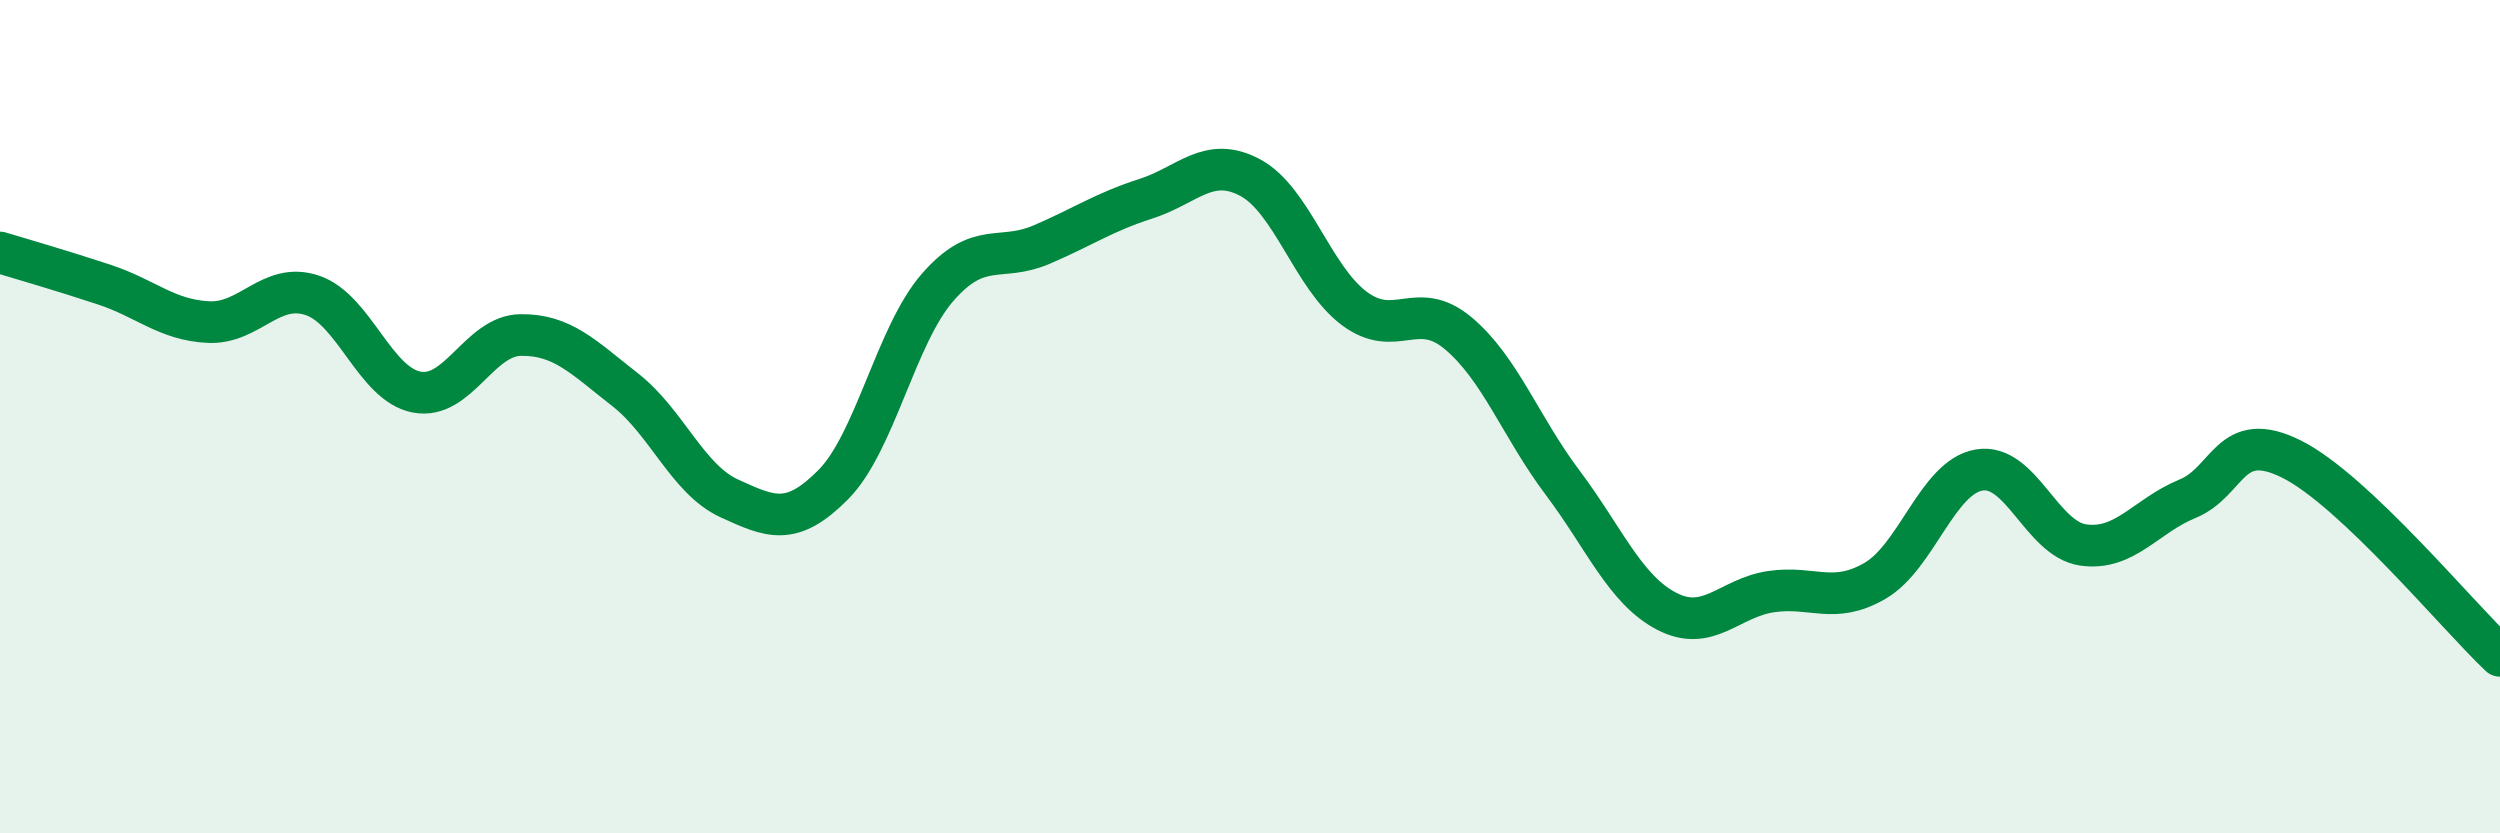
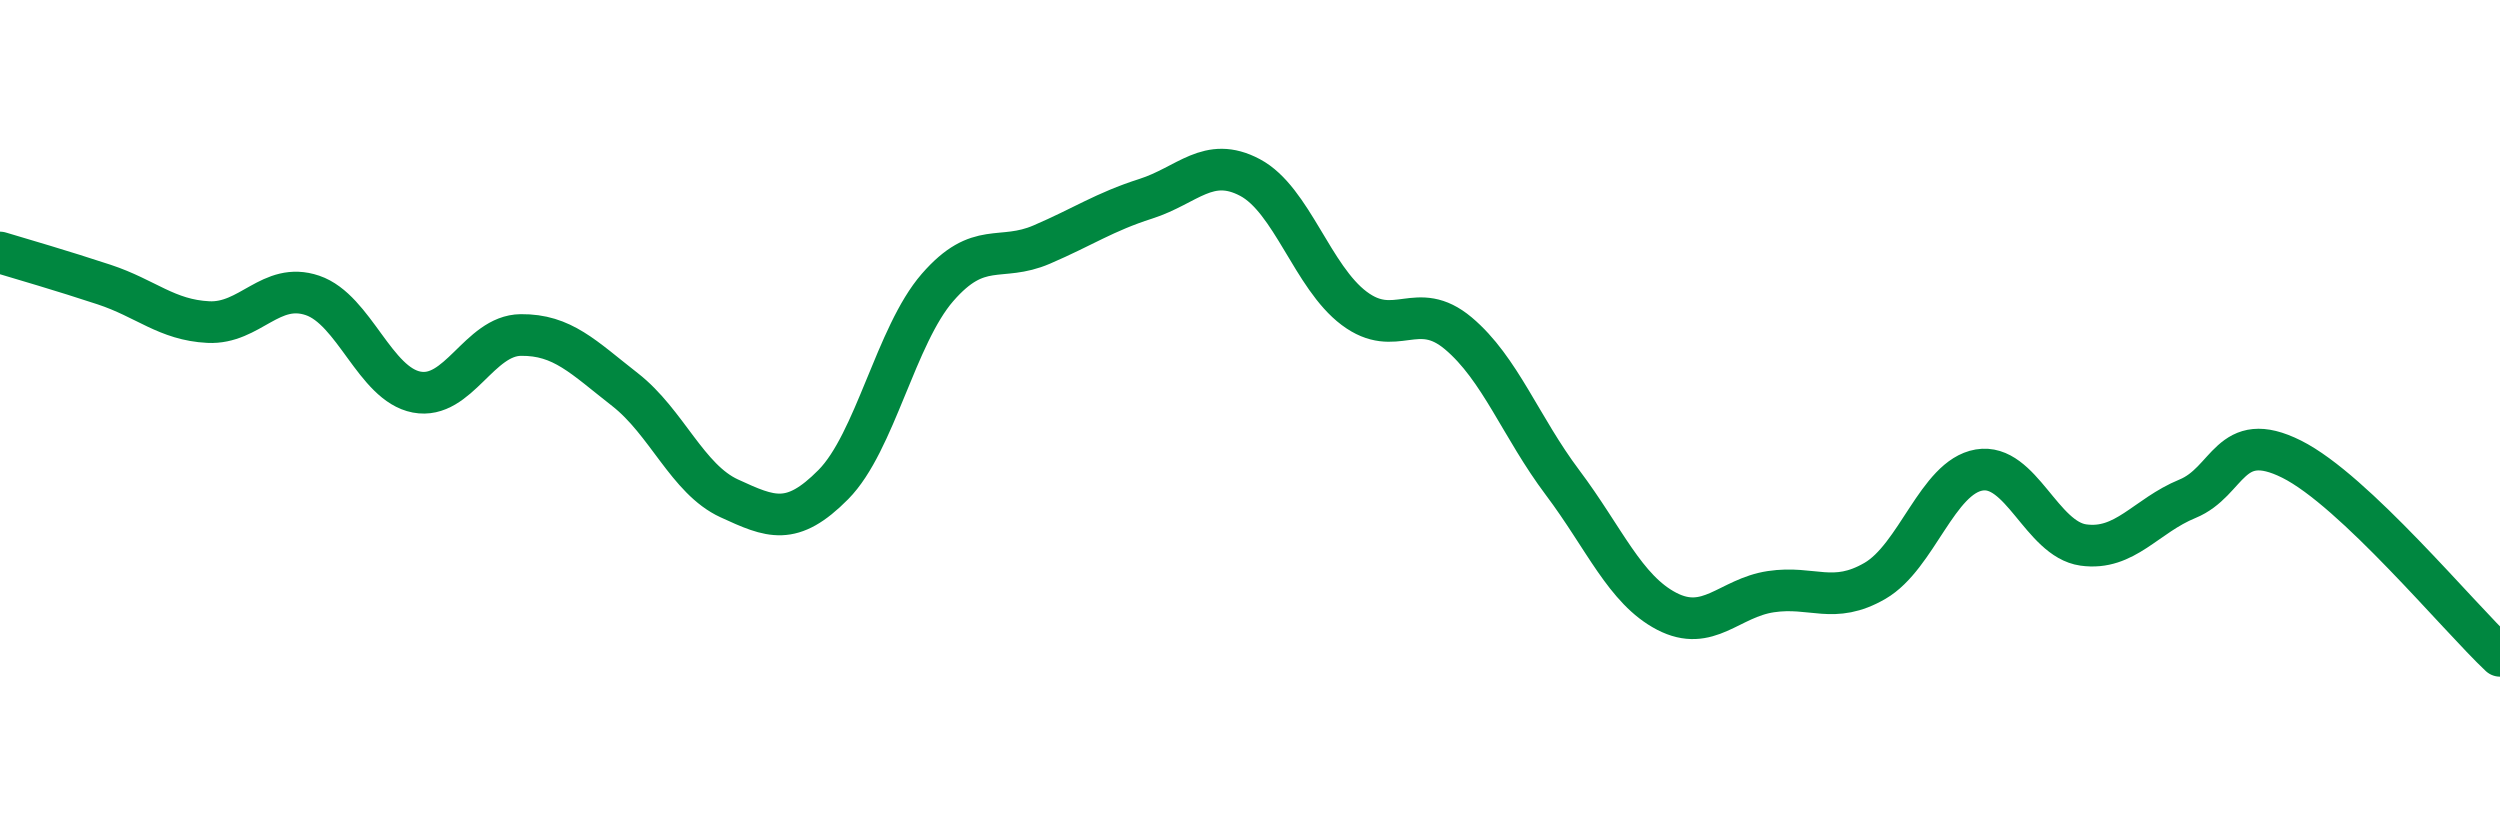
<svg xmlns="http://www.w3.org/2000/svg" width="60" height="20" viewBox="0 0 60 20">
-   <path d="M 0,6.06 C 0.5,6.21 1.5,6.5 2.5,6.83 C 3.5,7.16 4,7.68 5,7.73 C 6,7.78 6.5,6.75 7.5,7.09 C 8.5,7.43 9,9.22 10,9.41 C 11,9.6 11.5,8.05 12.5,8.04 C 13.5,8.03 14,8.57 15,9.35 C 16,10.13 16.5,11.5 17.5,11.96 C 18.5,12.42 19,12.64 20,11.63 C 21,10.62 21.5,8.05 22.5,6.9 C 23.5,5.75 24,6.3 25,5.87 C 26,5.44 26.5,5.09 27.5,4.77 C 28.5,4.45 29,3.73 30,4.26 C 31,4.79 31.5,6.65 32.5,7.4 C 33.5,8.15 34,7.16 35,8 C 36,8.84 36.5,10.25 37.5,11.58 C 38.5,12.91 39,14.15 40,14.67 C 41,15.19 41.5,14.35 42.5,14.2 C 43.5,14.05 44,14.52 45,13.94 C 46,13.36 46.5,11.45 47.5,11.28 C 48.5,11.11 49,12.94 50,13.08 C 51,13.22 51.5,12.38 52.5,11.97 C 53.5,11.56 53.5,10.27 55,11.02 C 56.5,11.77 59,14.8 60,15.74L60 20L0 20Z" fill="#008740" opacity="0.1" stroke-linecap="round" stroke-linejoin="round" />
  <path d="M 0,6.06 C 0.5,6.21 1.5,6.5 2.5,6.83 C 3.5,7.16 4,7.68 5,7.73 C 6,7.78 6.5,6.75 7.5,7.09 C 8.5,7.43 9,9.22 10,9.41 C 11,9.6 11.5,8.05 12.5,8.04 C 13.5,8.03 14,8.57 15,9.35 C 16,10.13 16.5,11.5 17.5,11.96 C 18.5,12.42 19,12.64 20,11.63 C 21,10.62 21.5,8.05 22.5,6.9 C 23.5,5.75 24,6.3 25,5.87 C 26,5.44 26.5,5.09 27.5,4.77 C 28.5,4.45 29,3.73 30,4.26 C 31,4.79 31.5,6.65 32.5,7.4 C 33.5,8.15 34,7.16 35,8 C 36,8.84 36.5,10.25 37.5,11.58 C 38.5,12.91 39,14.15 40,14.67 C 41,15.19 41.5,14.35 42.5,14.2 C 43.5,14.05 44,14.52 45,13.94 C 46,13.36 46.5,11.45 47.5,11.28 C 48.5,11.11 49,12.94 50,13.08 C 51,13.22 51.5,12.38 52.5,11.97 C 53.5,11.56 53.5,10.27 55,11.02 C 56.5,11.77 59,14.8 60,15.74" stroke="#008740" stroke-width="1" fill="none" stroke-linecap="round" stroke-linejoin="round" />
</svg>